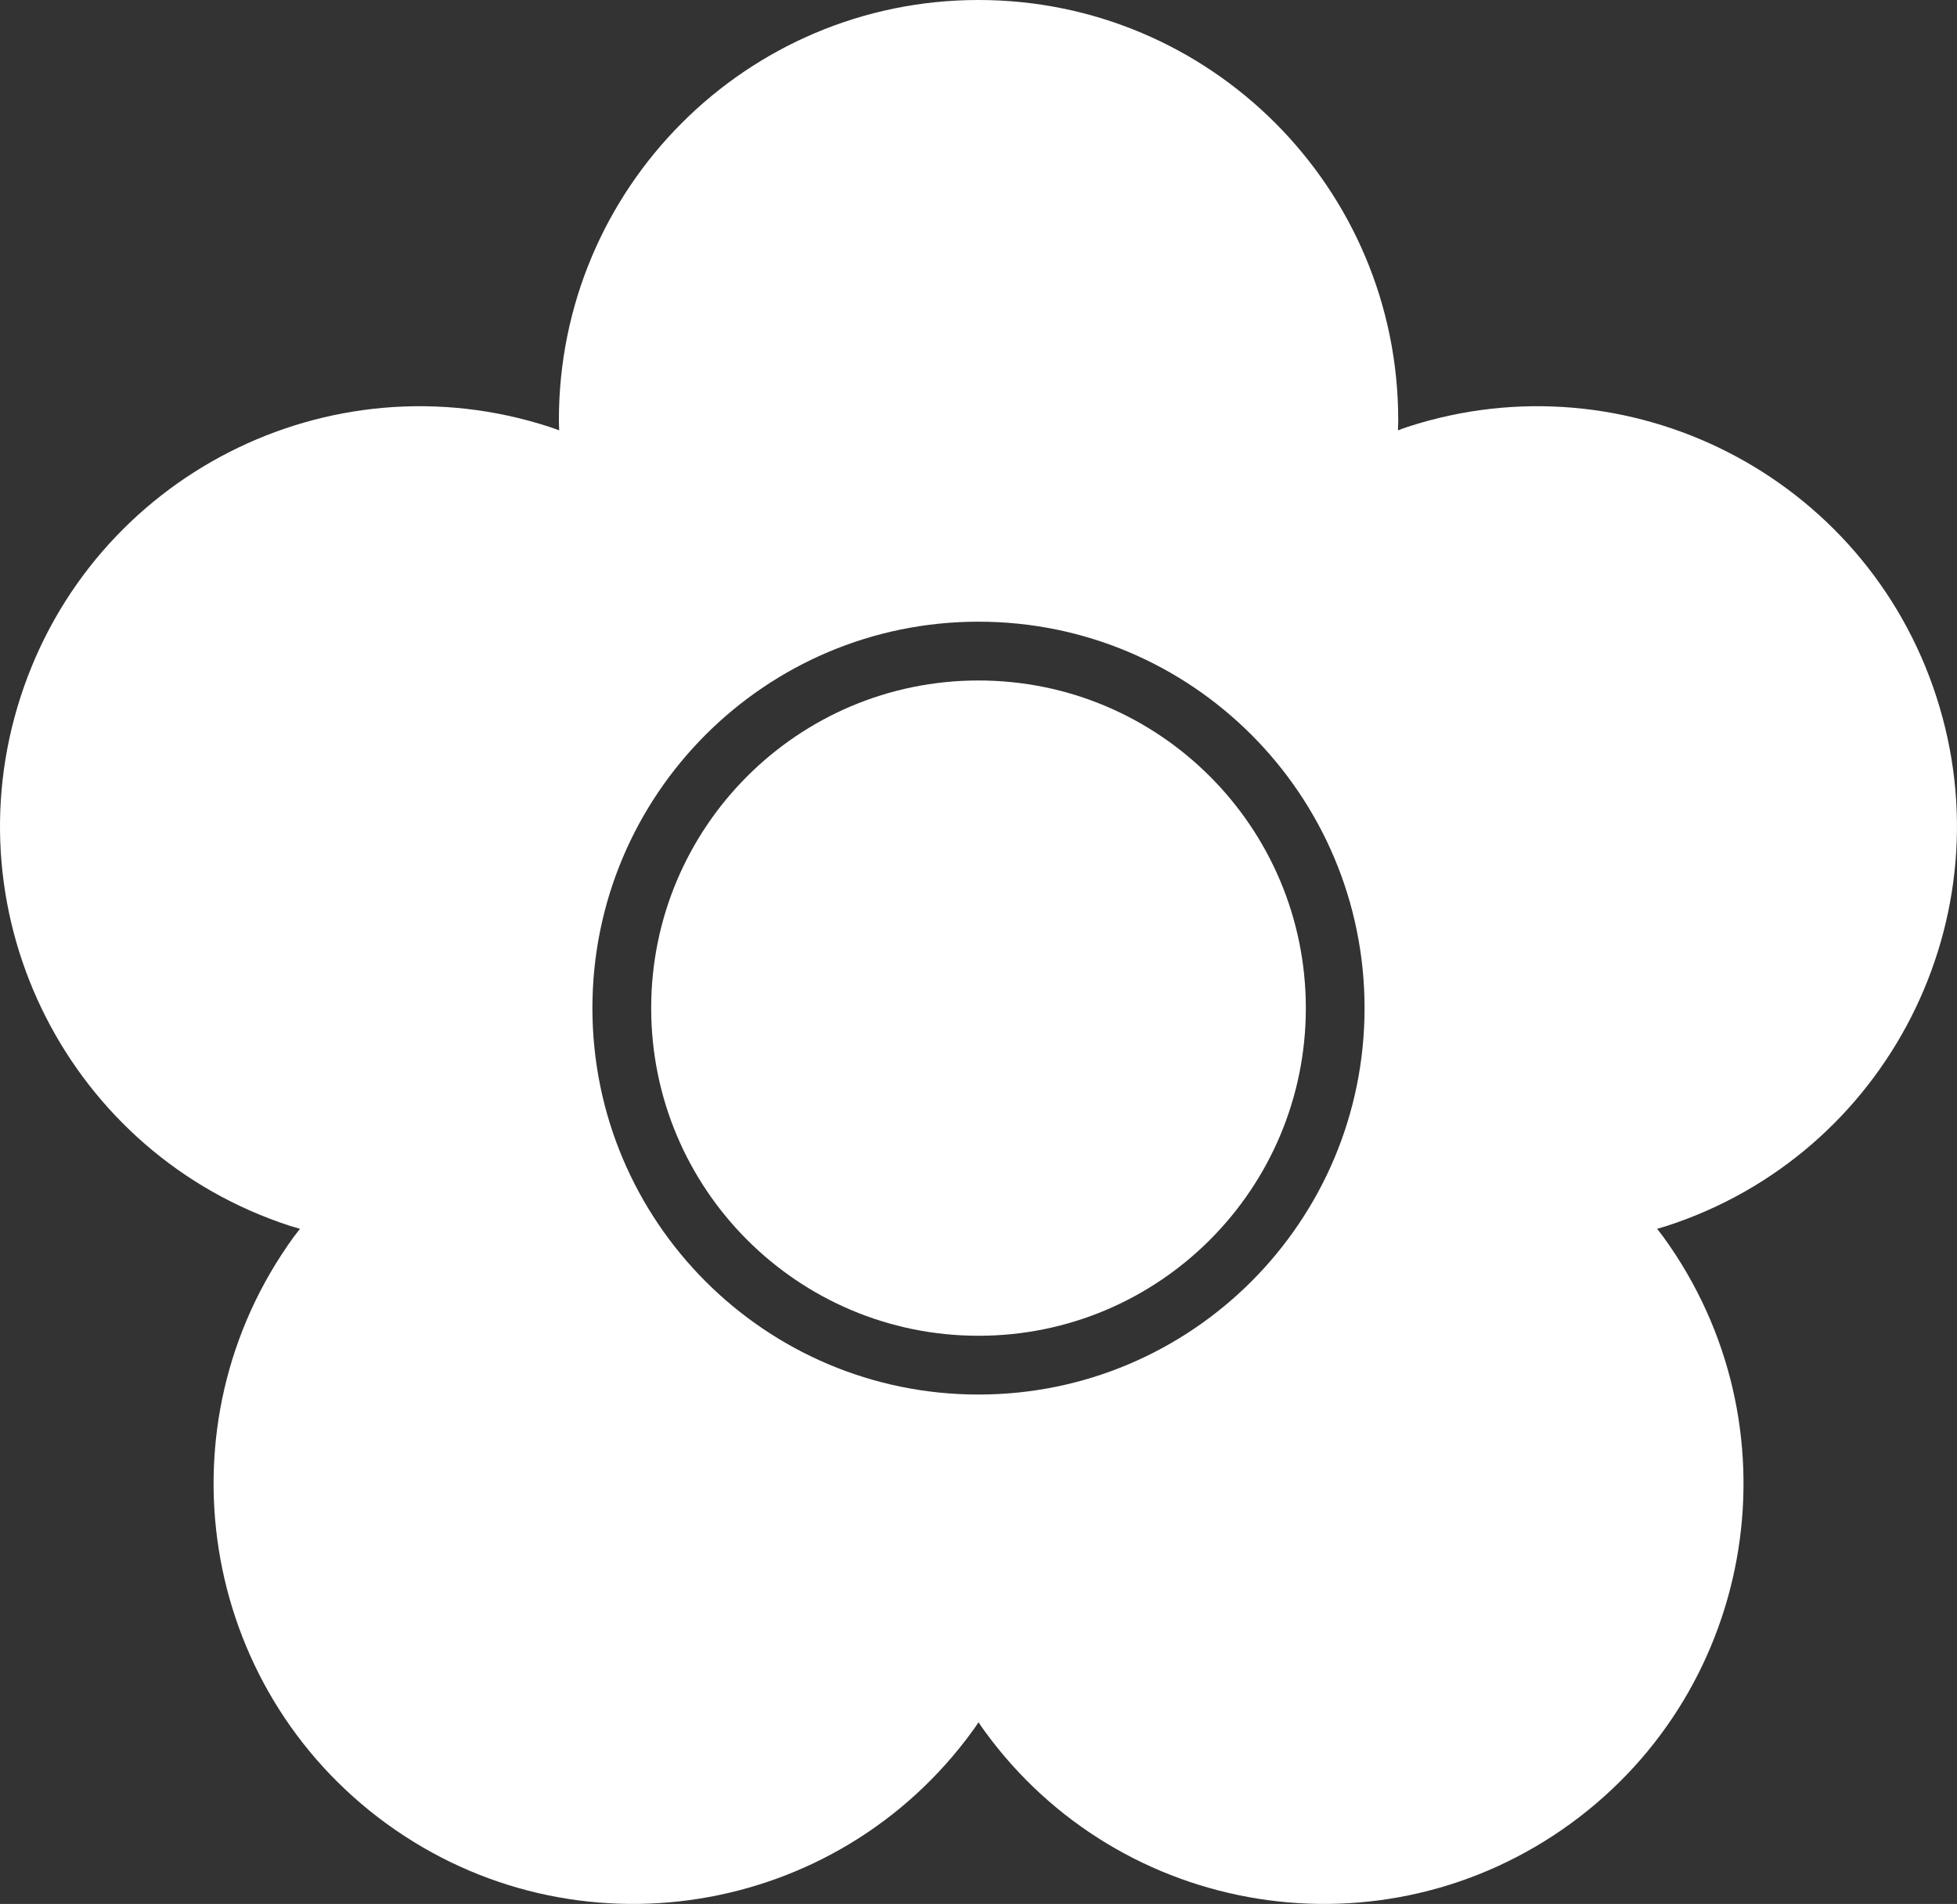
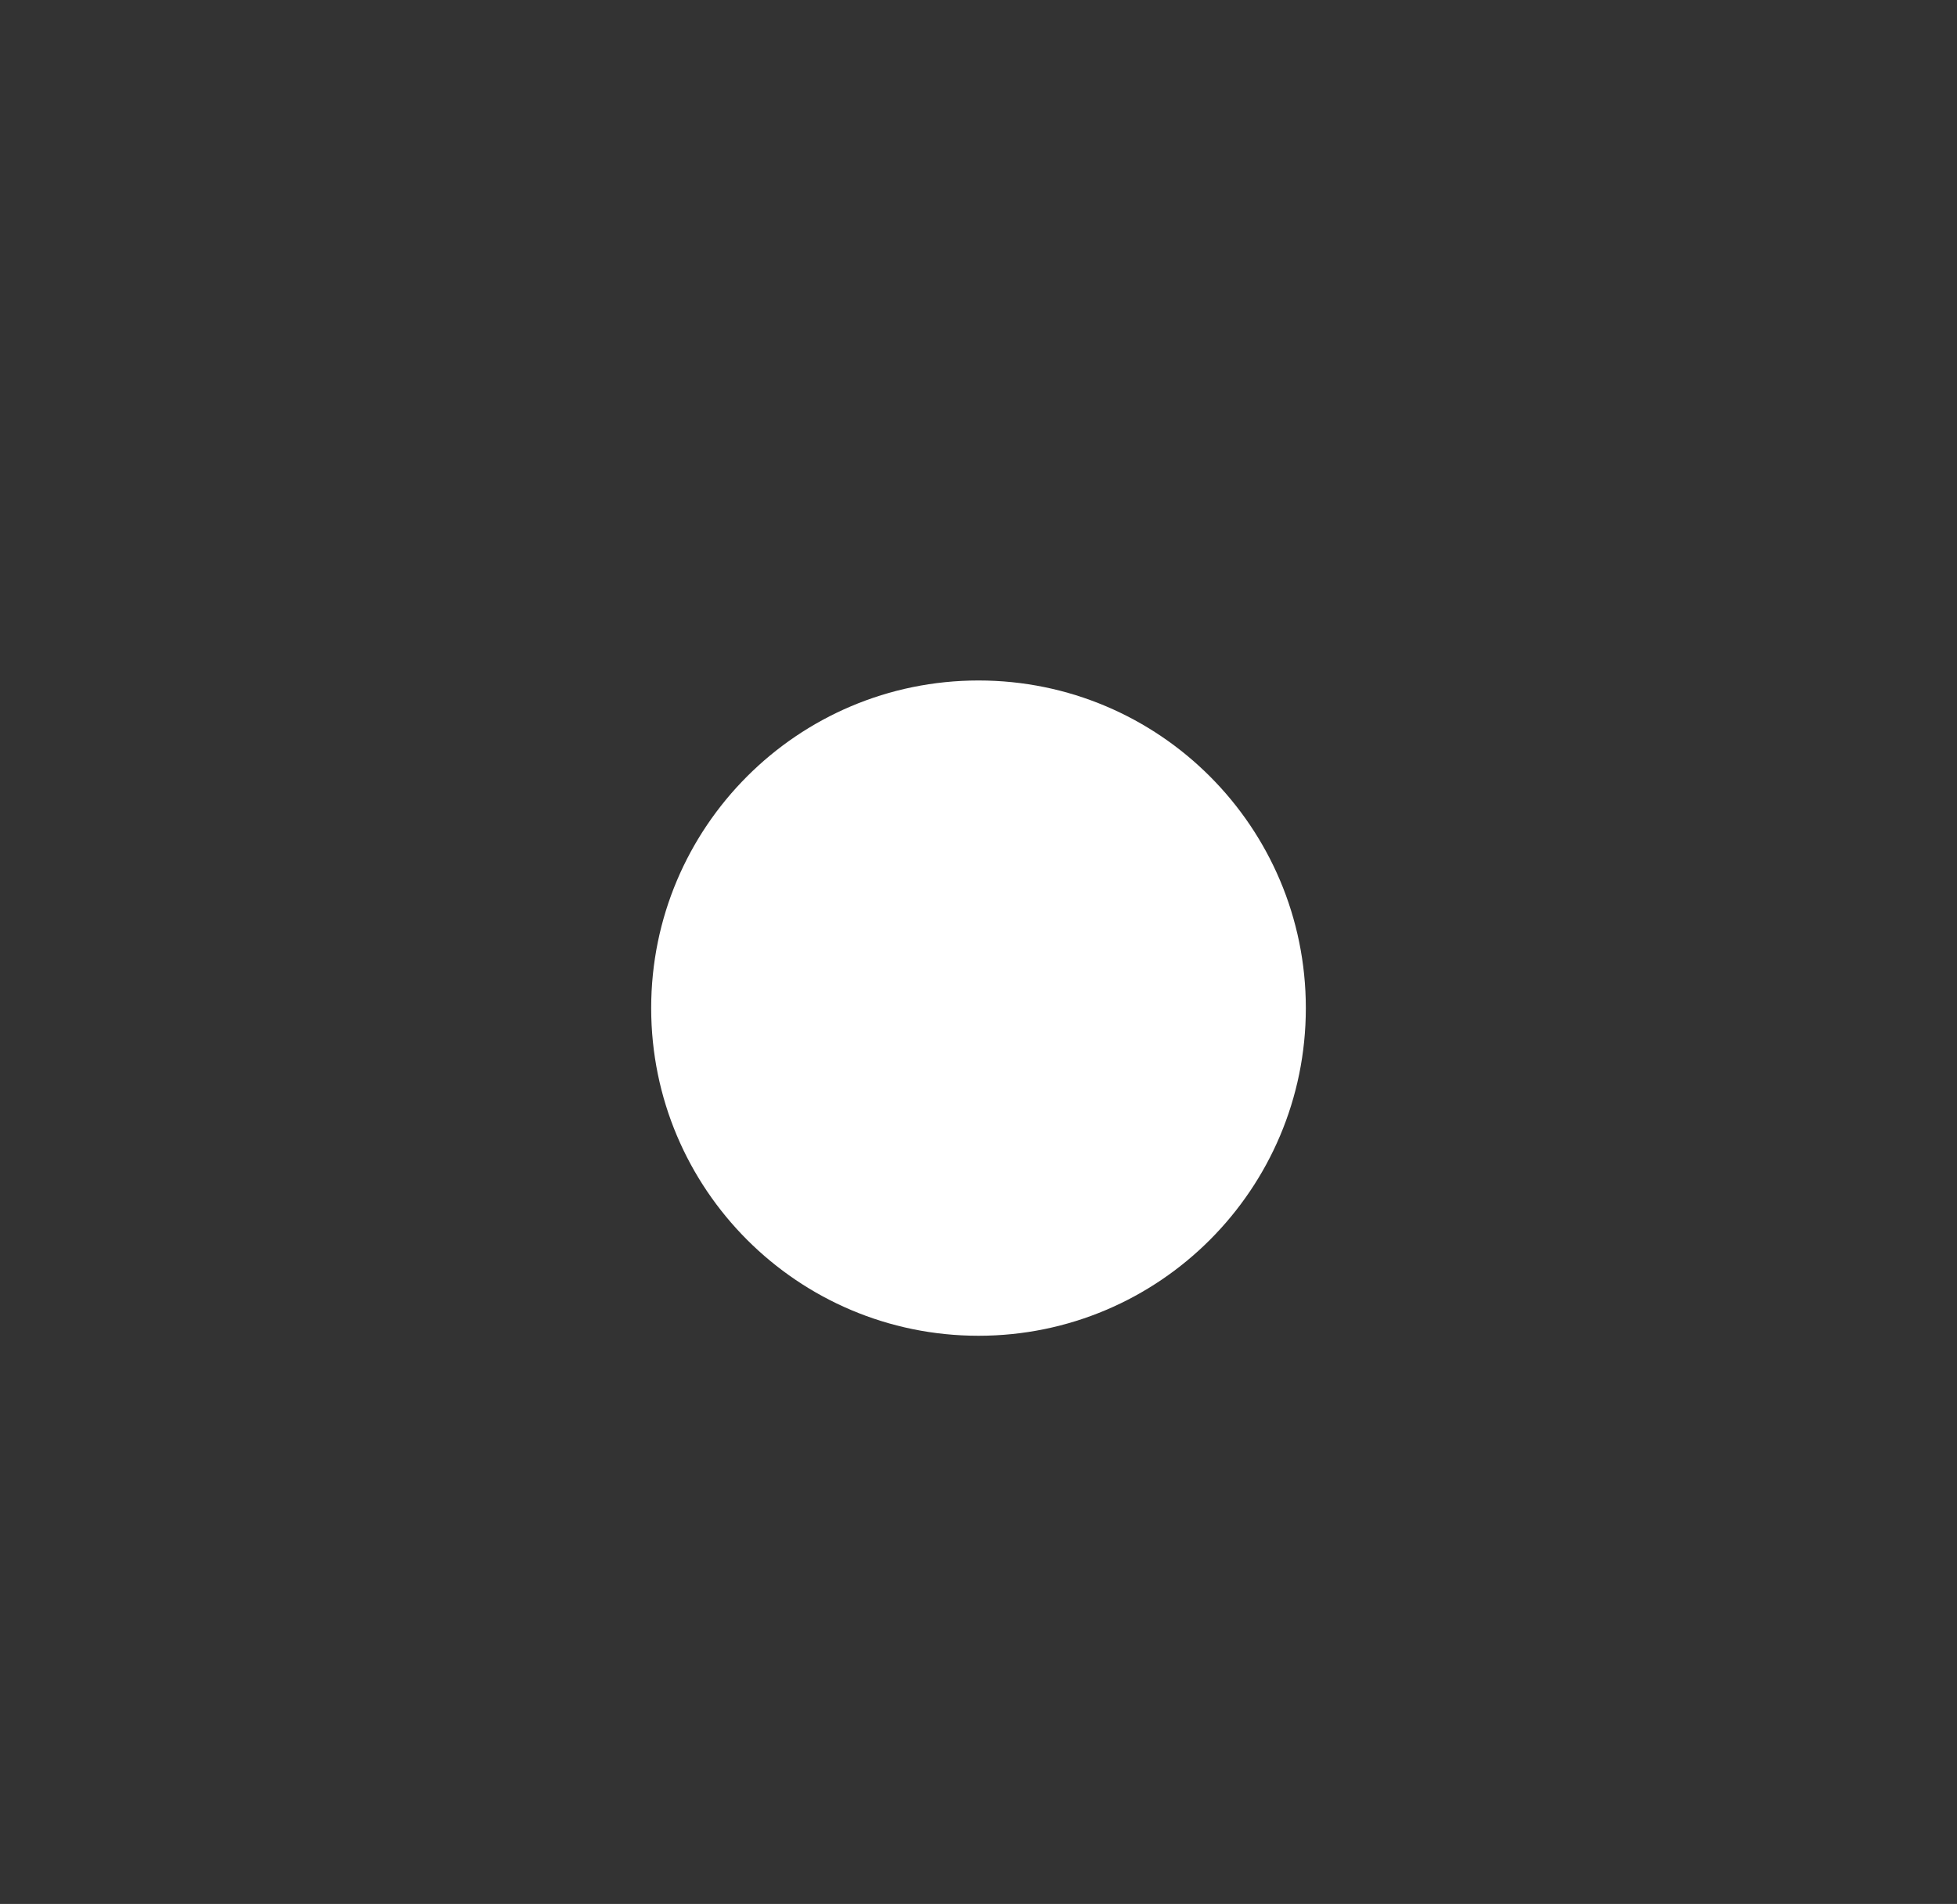
<svg xmlns="http://www.w3.org/2000/svg" id="_レイヤー_2" width="257" height="250" viewBox="0 0 257 250">
  <rect x="0" y="0" width="257" height="250" fill="#333333" stroke="none" />
  <g id="base">
    <g>
-       <path d="M254.286,91.467c-9.395-28.971-40.483-44.827-69.435-35.416-.434,.142-.851,.306-1.268,.455,.008-.455,.037-.896,.037-1.352,0-30.457-24.678-55.155-55.116-55.155s-55.108,24.698-55.108,55.155c0,.455,.022,.904,.038,1.352-.425-.149-.852-.314-1.284-.455C43.204,46.641,12.116,62.496,2.714,91.467c-9.41,28.97,6.432,60.084,35.378,69.502,.433,.134,.866,.254,1.306,.381-.284,.359-.56,.709-.827,1.068-17.88,24.646-12.425,59.136,12.192,77.046,24.625,17.902,59.086,12.442,76.971-12.203,.277-.366,.516-.74,.769-1.114,.254,.374,.5,.748,.769,1.114,17.887,24.645,52.346,30.105,76.971,12.203,24.625-17.909,30.081-52.399,12.194-77.046-.261-.359-.546-.709-.822-1.068,.433-.127,.866-.247,1.292-.381,28.945-9.418,44.787-40.532,35.378-69.502m-125.783,91.646c-28.005,0-50.704-22.719-50.704-50.741s22.699-50.741,50.704-50.741,50.697,22.718,50.697,50.741-22.699,50.741-50.697,50.741" style="fill:#fff;" />
      <path d="M128.504,89.352c-23.745,0-42.989,19.261-42.989,43.019s19.245,43.025,42.989,43.025,42.983-19.268,42.983-43.025-19.245-43.019-42.983-43.019" style="fill:#fff;" />
    </g>
  </g>
</svg>